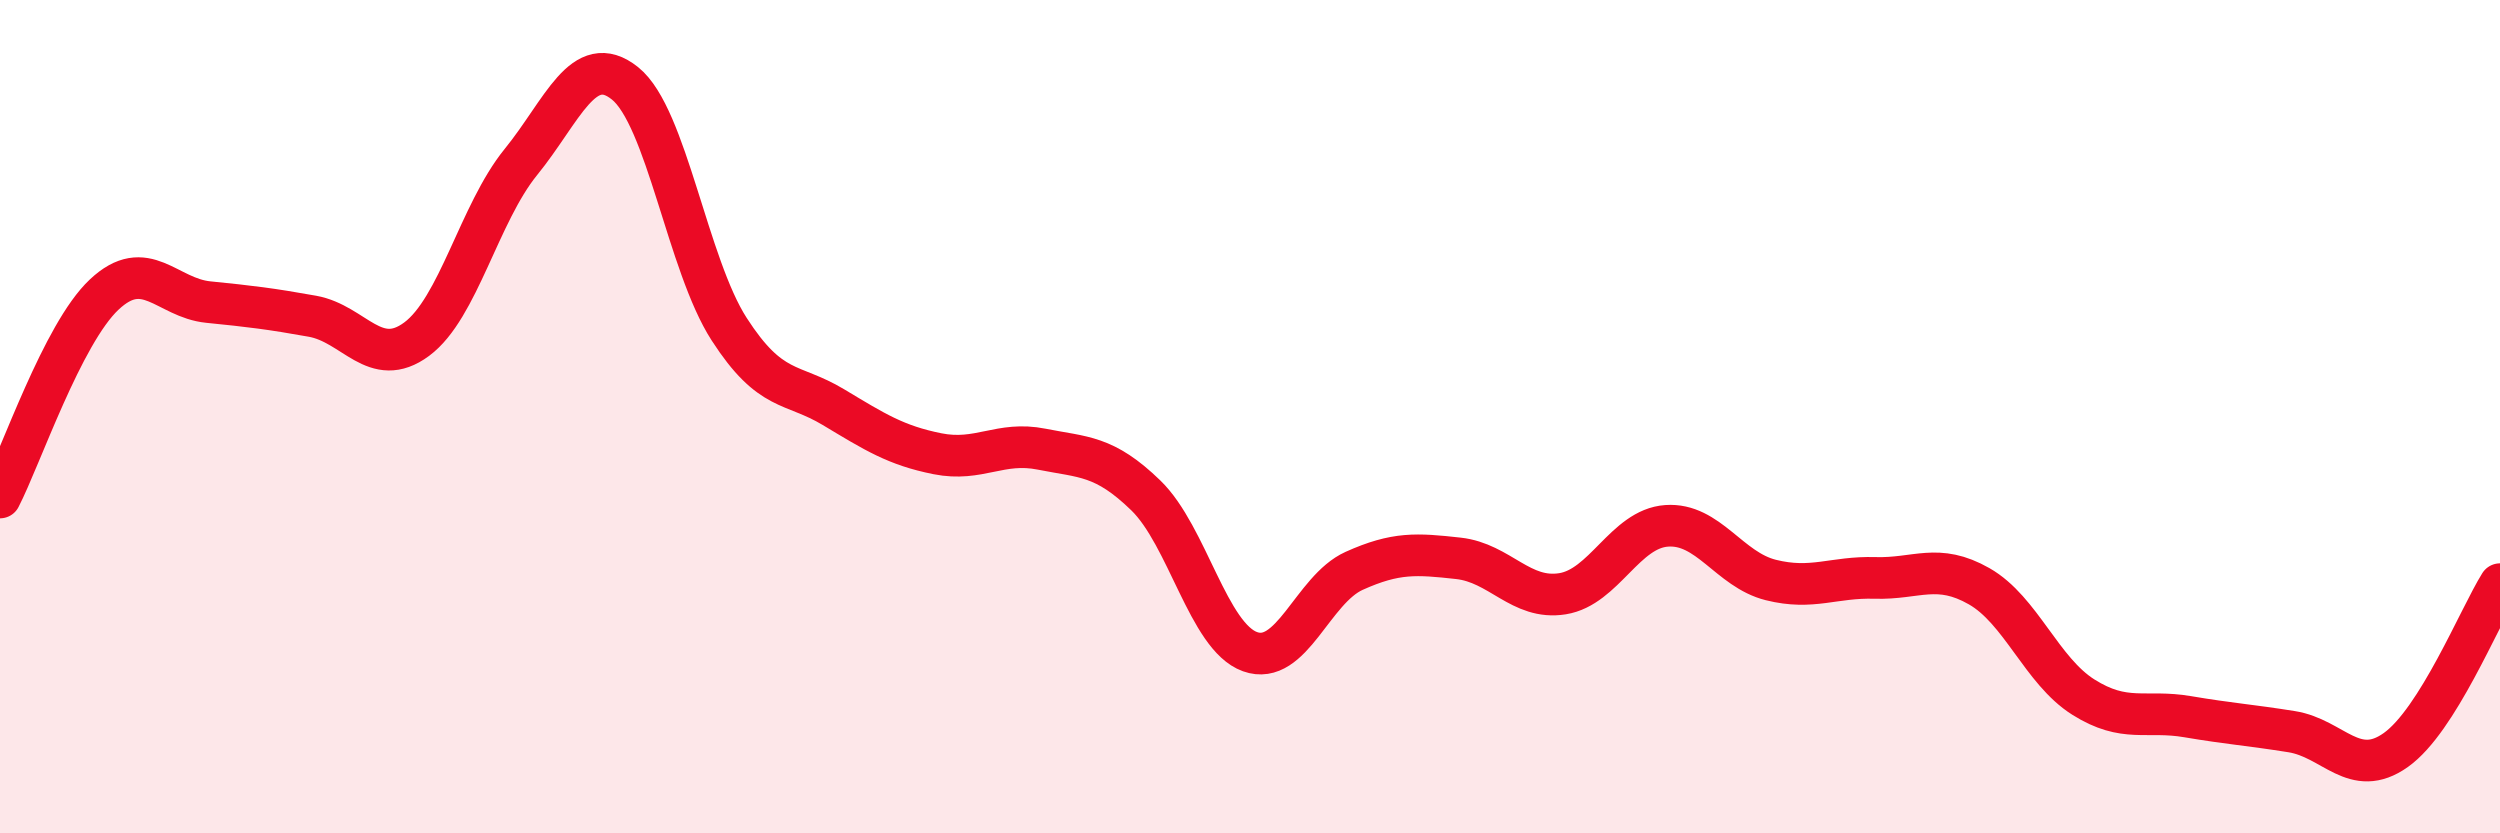
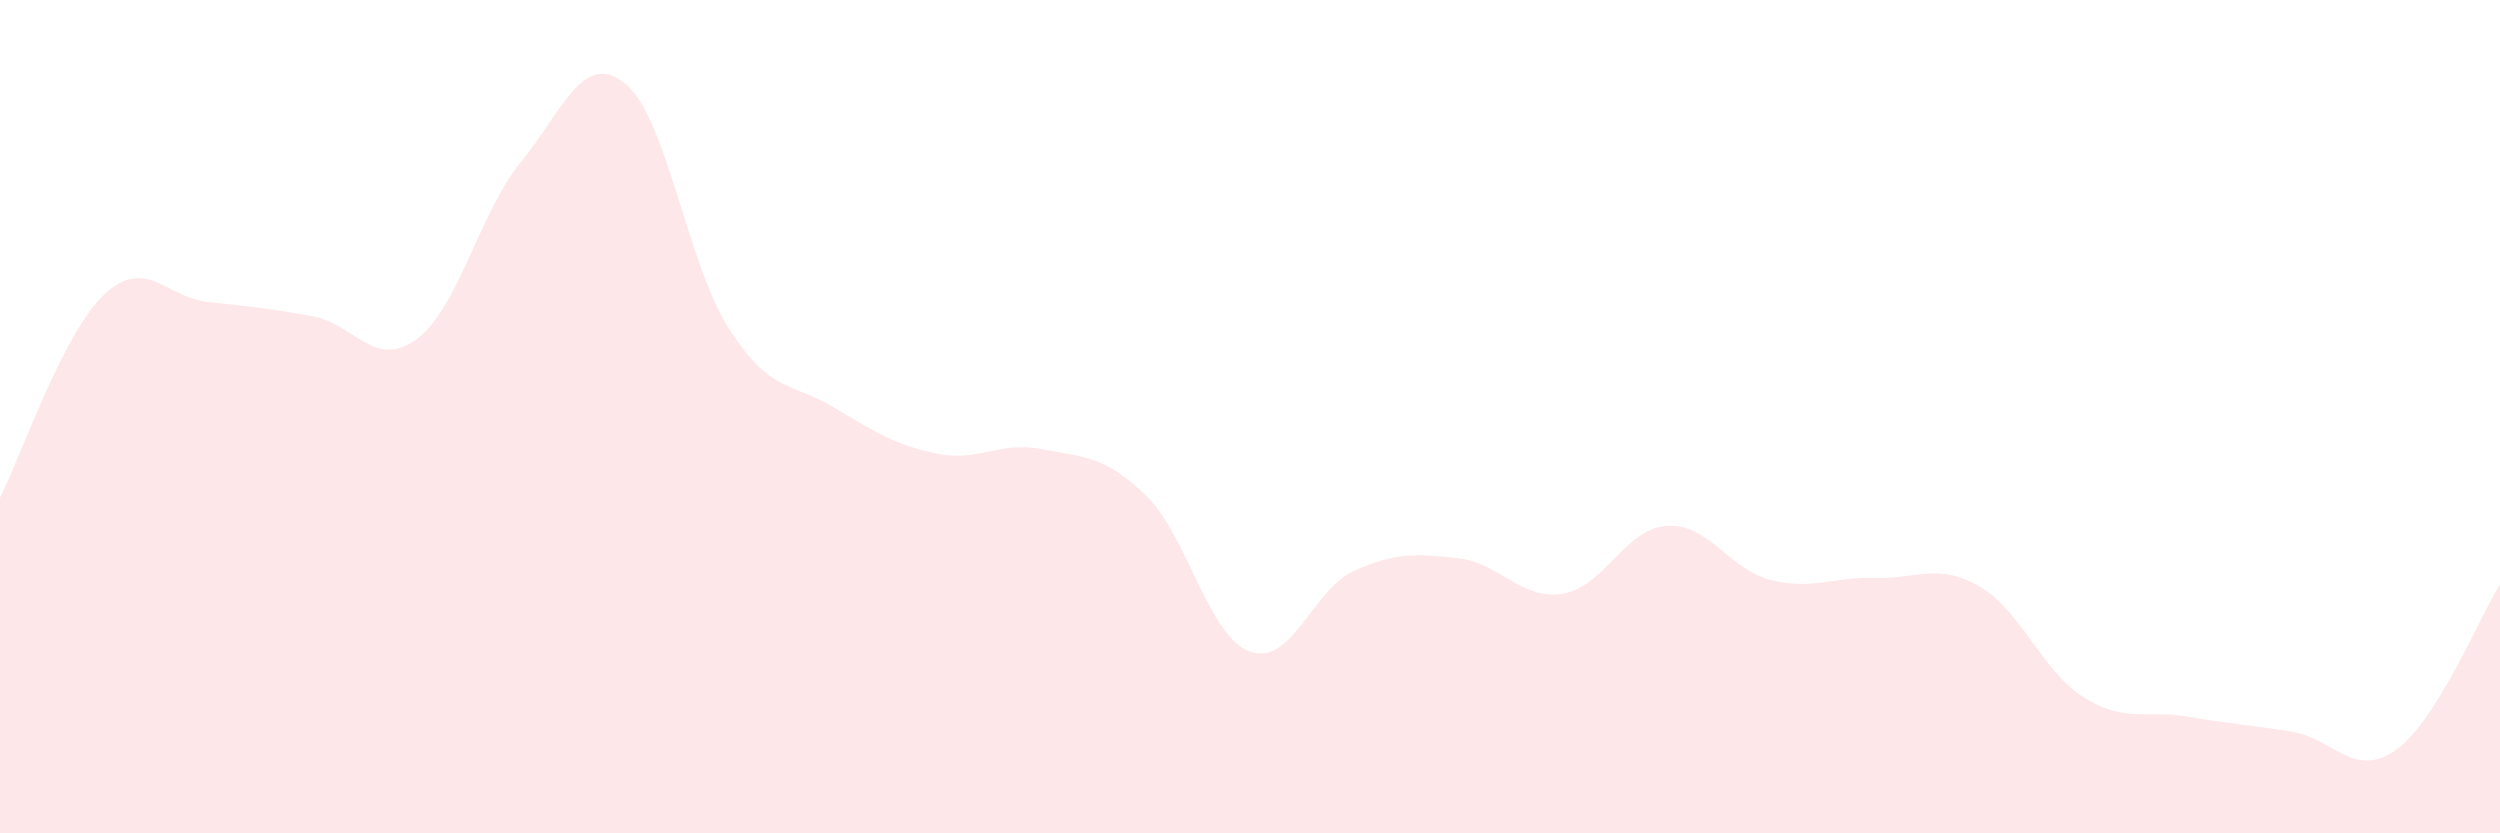
<svg xmlns="http://www.w3.org/2000/svg" width="60" height="20" viewBox="0 0 60 20">
  <path d="M 0,11.94 C 0.5,10.97 1.5,8.01 2.5,7.07 C 3.5,6.13 4,7.15 5,7.25 C 6,7.35 6.5,7.41 7.5,7.59 C 8.5,7.77 9,8.88 10,8.14 C 11,7.4 11.5,5.12 12.5,3.89 C 13.5,2.66 14,1.2 15,2 C 16,2.8 16.5,6.35 17.5,7.9 C 18.5,9.45 19,9.17 20,9.77 C 21,10.37 21.5,10.69 22.5,10.89 C 23.5,11.09 24,10.58 25,10.78 C 26,10.98 26.5,10.92 27.5,11.89 C 28.5,12.86 29,15.28 30,15.64 C 31,16 31.5,14.15 32.5,13.7 C 33.5,13.25 34,13.29 35,13.4 C 36,13.51 36.5,14.41 37.5,14.25 C 38.5,14.09 39,12.69 40,12.62 C 41,12.55 41.5,13.67 42.5,13.92 C 43.5,14.17 44,13.84 45,13.87 C 46,13.9 46.5,13.5 47.5,14.07 C 48.5,14.64 49,16.1 50,16.73 C 51,17.36 51.5,17.03 52.5,17.2 C 53.5,17.37 54,17.4 55,17.56 C 56,17.72 56.5,18.71 57.5,18 C 58.5,17.29 59.5,14.82 60,14.02L60 20L0 20Z" fill="#EB0A25" opacity="0.1" stroke-linecap="round" stroke-linejoin="round" />
-   <path d="M 0,11.94 C 0.5,10.97 1.5,8.01 2.5,7.07 C 3.5,6.13 4,7.15 5,7.25 C 6,7.35 6.5,7.41 7.5,7.59 C 8.5,7.77 9,8.88 10,8.14 C 11,7.4 11.5,5.12 12.5,3.89 C 13.5,2.66 14,1.2 15,2 C 16,2.8 16.5,6.35 17.5,7.9 C 18.5,9.45 19,9.17 20,9.77 C 21,10.37 21.5,10.69 22.5,10.89 C 23.5,11.09 24,10.58 25,10.78 C 26,10.98 26.5,10.92 27.5,11.89 C 28.5,12.86 29,15.28 30,15.64 C 31,16 31.5,14.15 32.5,13.7 C 33.5,13.25 34,13.29 35,13.4 C 36,13.51 36.5,14.41 37.5,14.25 C 38.5,14.09 39,12.69 40,12.62 C 41,12.55 41.5,13.67 42.5,13.92 C 43.5,14.17 44,13.84 45,13.87 C 46,13.9 46.5,13.5 47.5,14.07 C 48.5,14.64 49,16.1 50,16.73 C 51,17.36 51.5,17.03 52.5,17.2 C 53.5,17.37 54,17.4 55,17.56 C 56,17.72 56.5,18.71 57.5,18 C 58.5,17.29 59.5,14.82 60,14.02" stroke="#EB0A25" stroke-width="1" fill="none" stroke-linecap="round" stroke-linejoin="round" />
</svg>